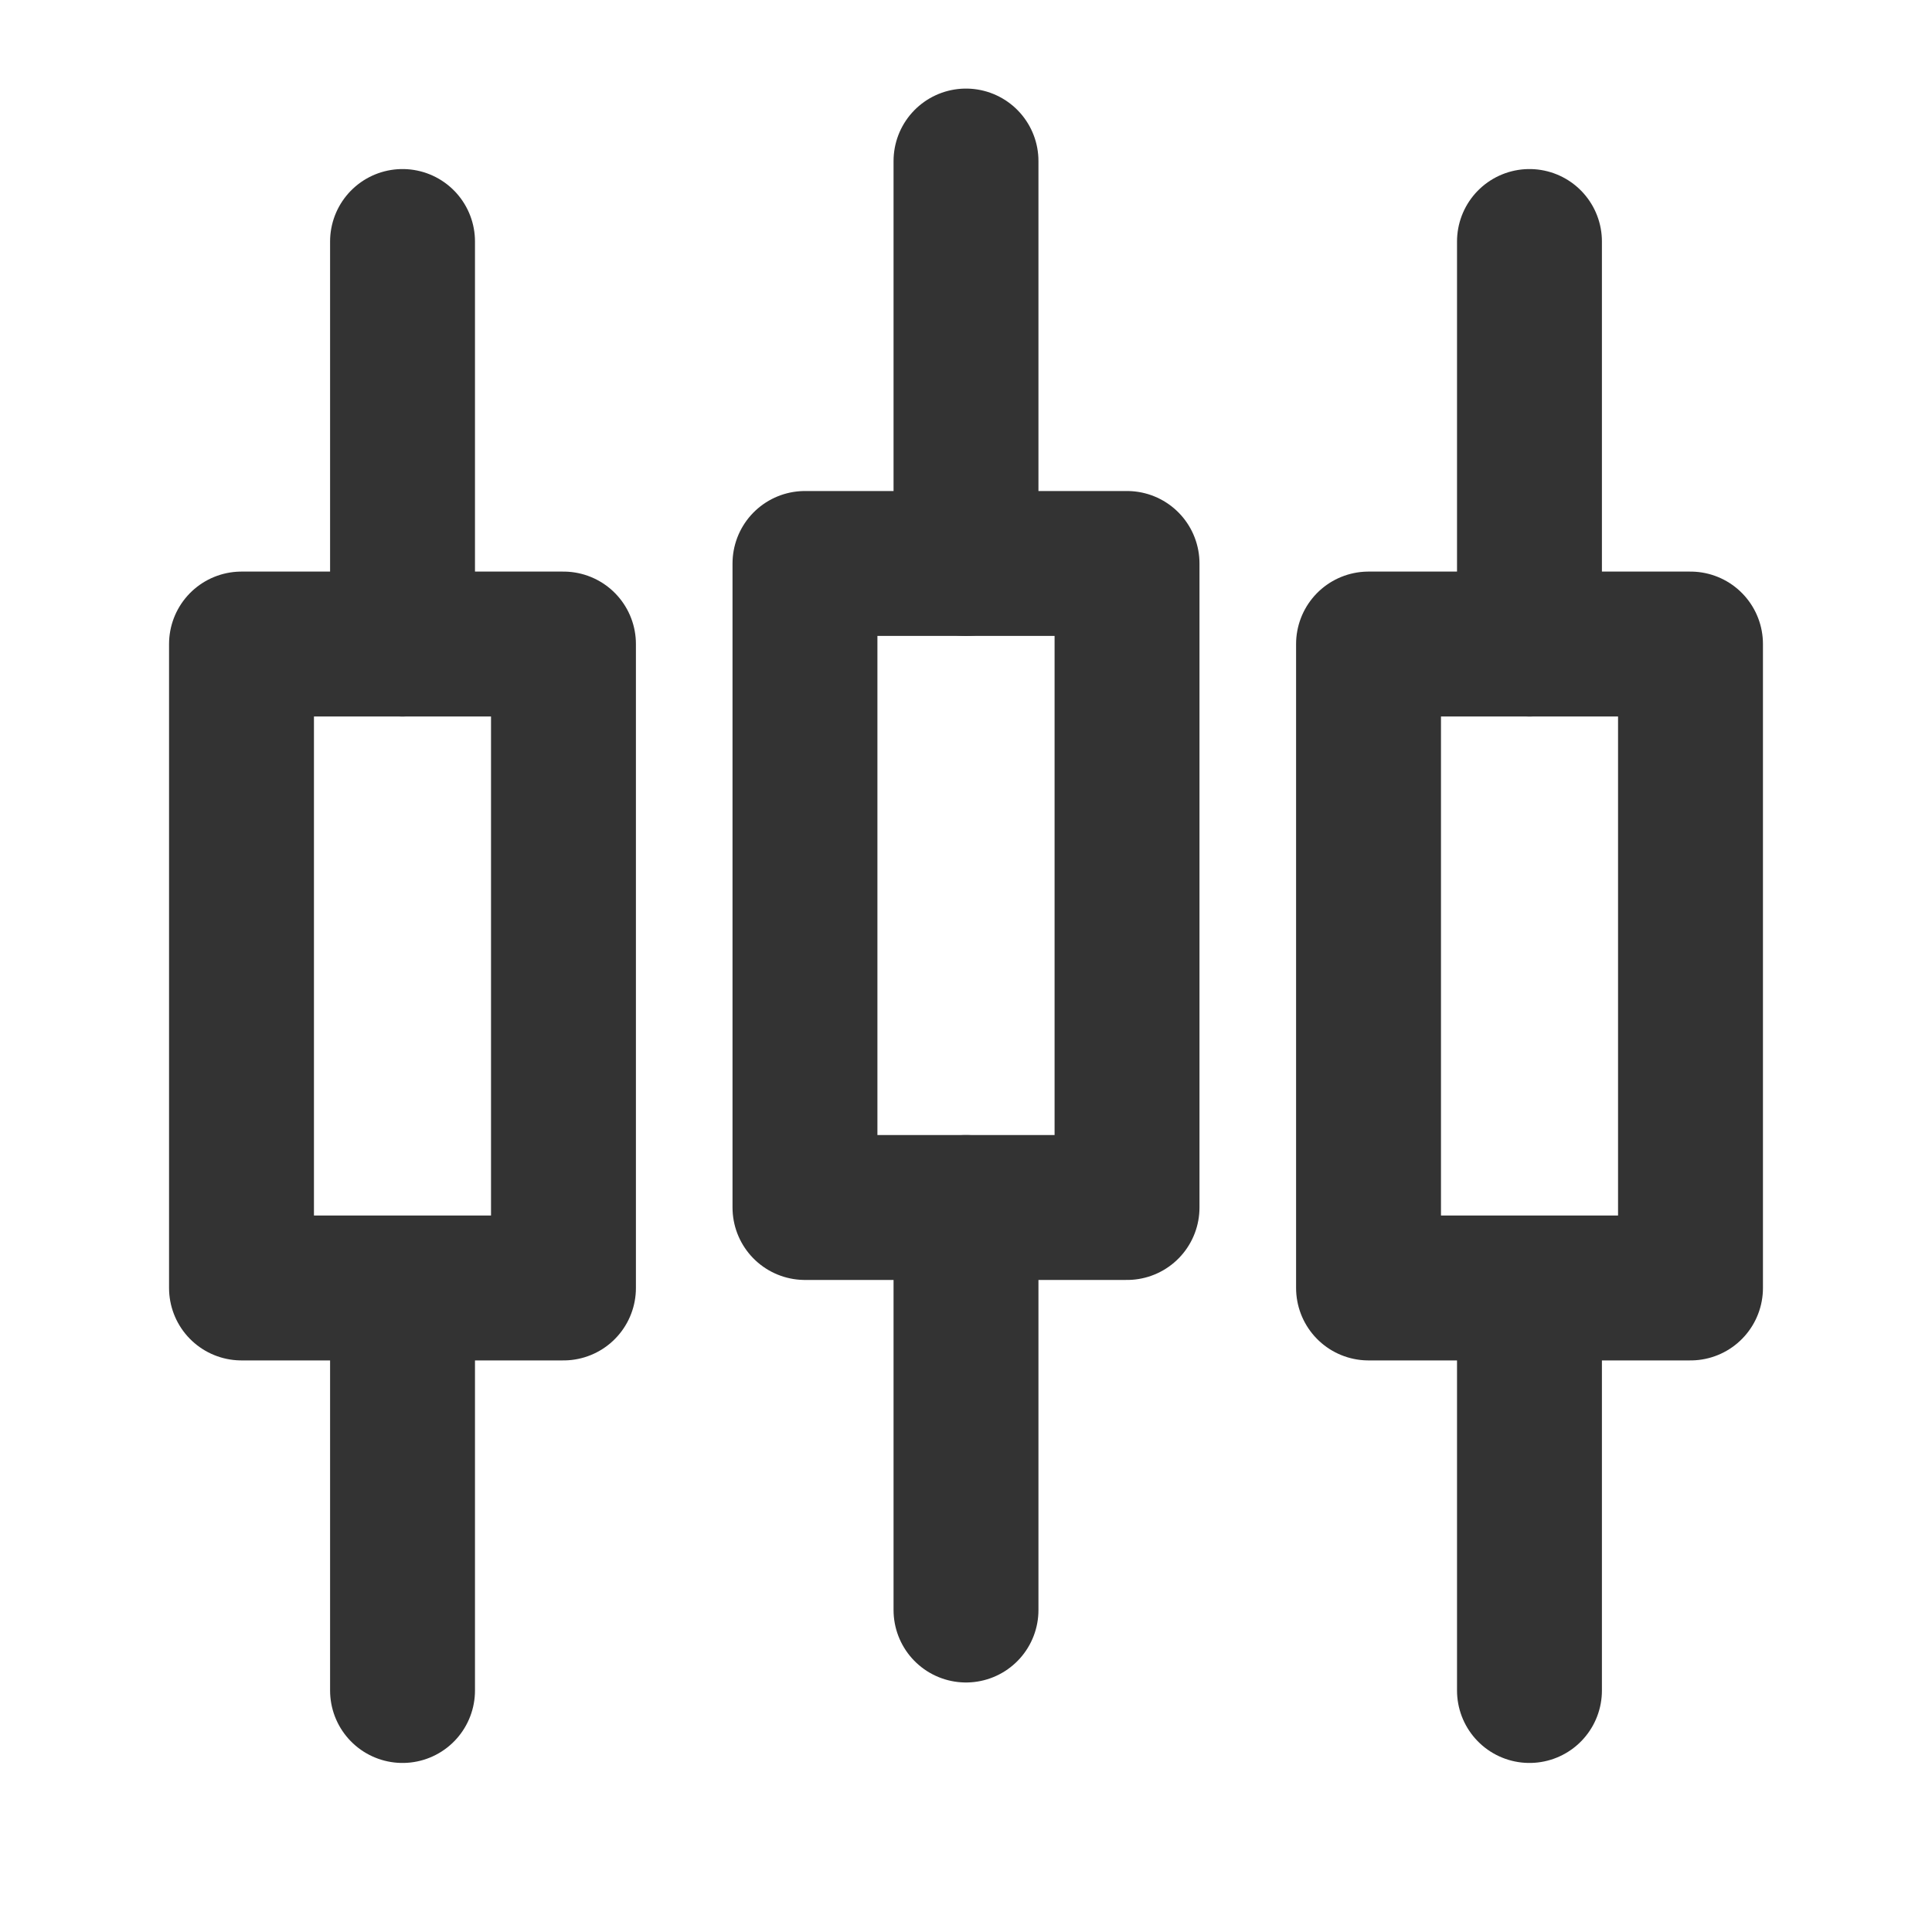
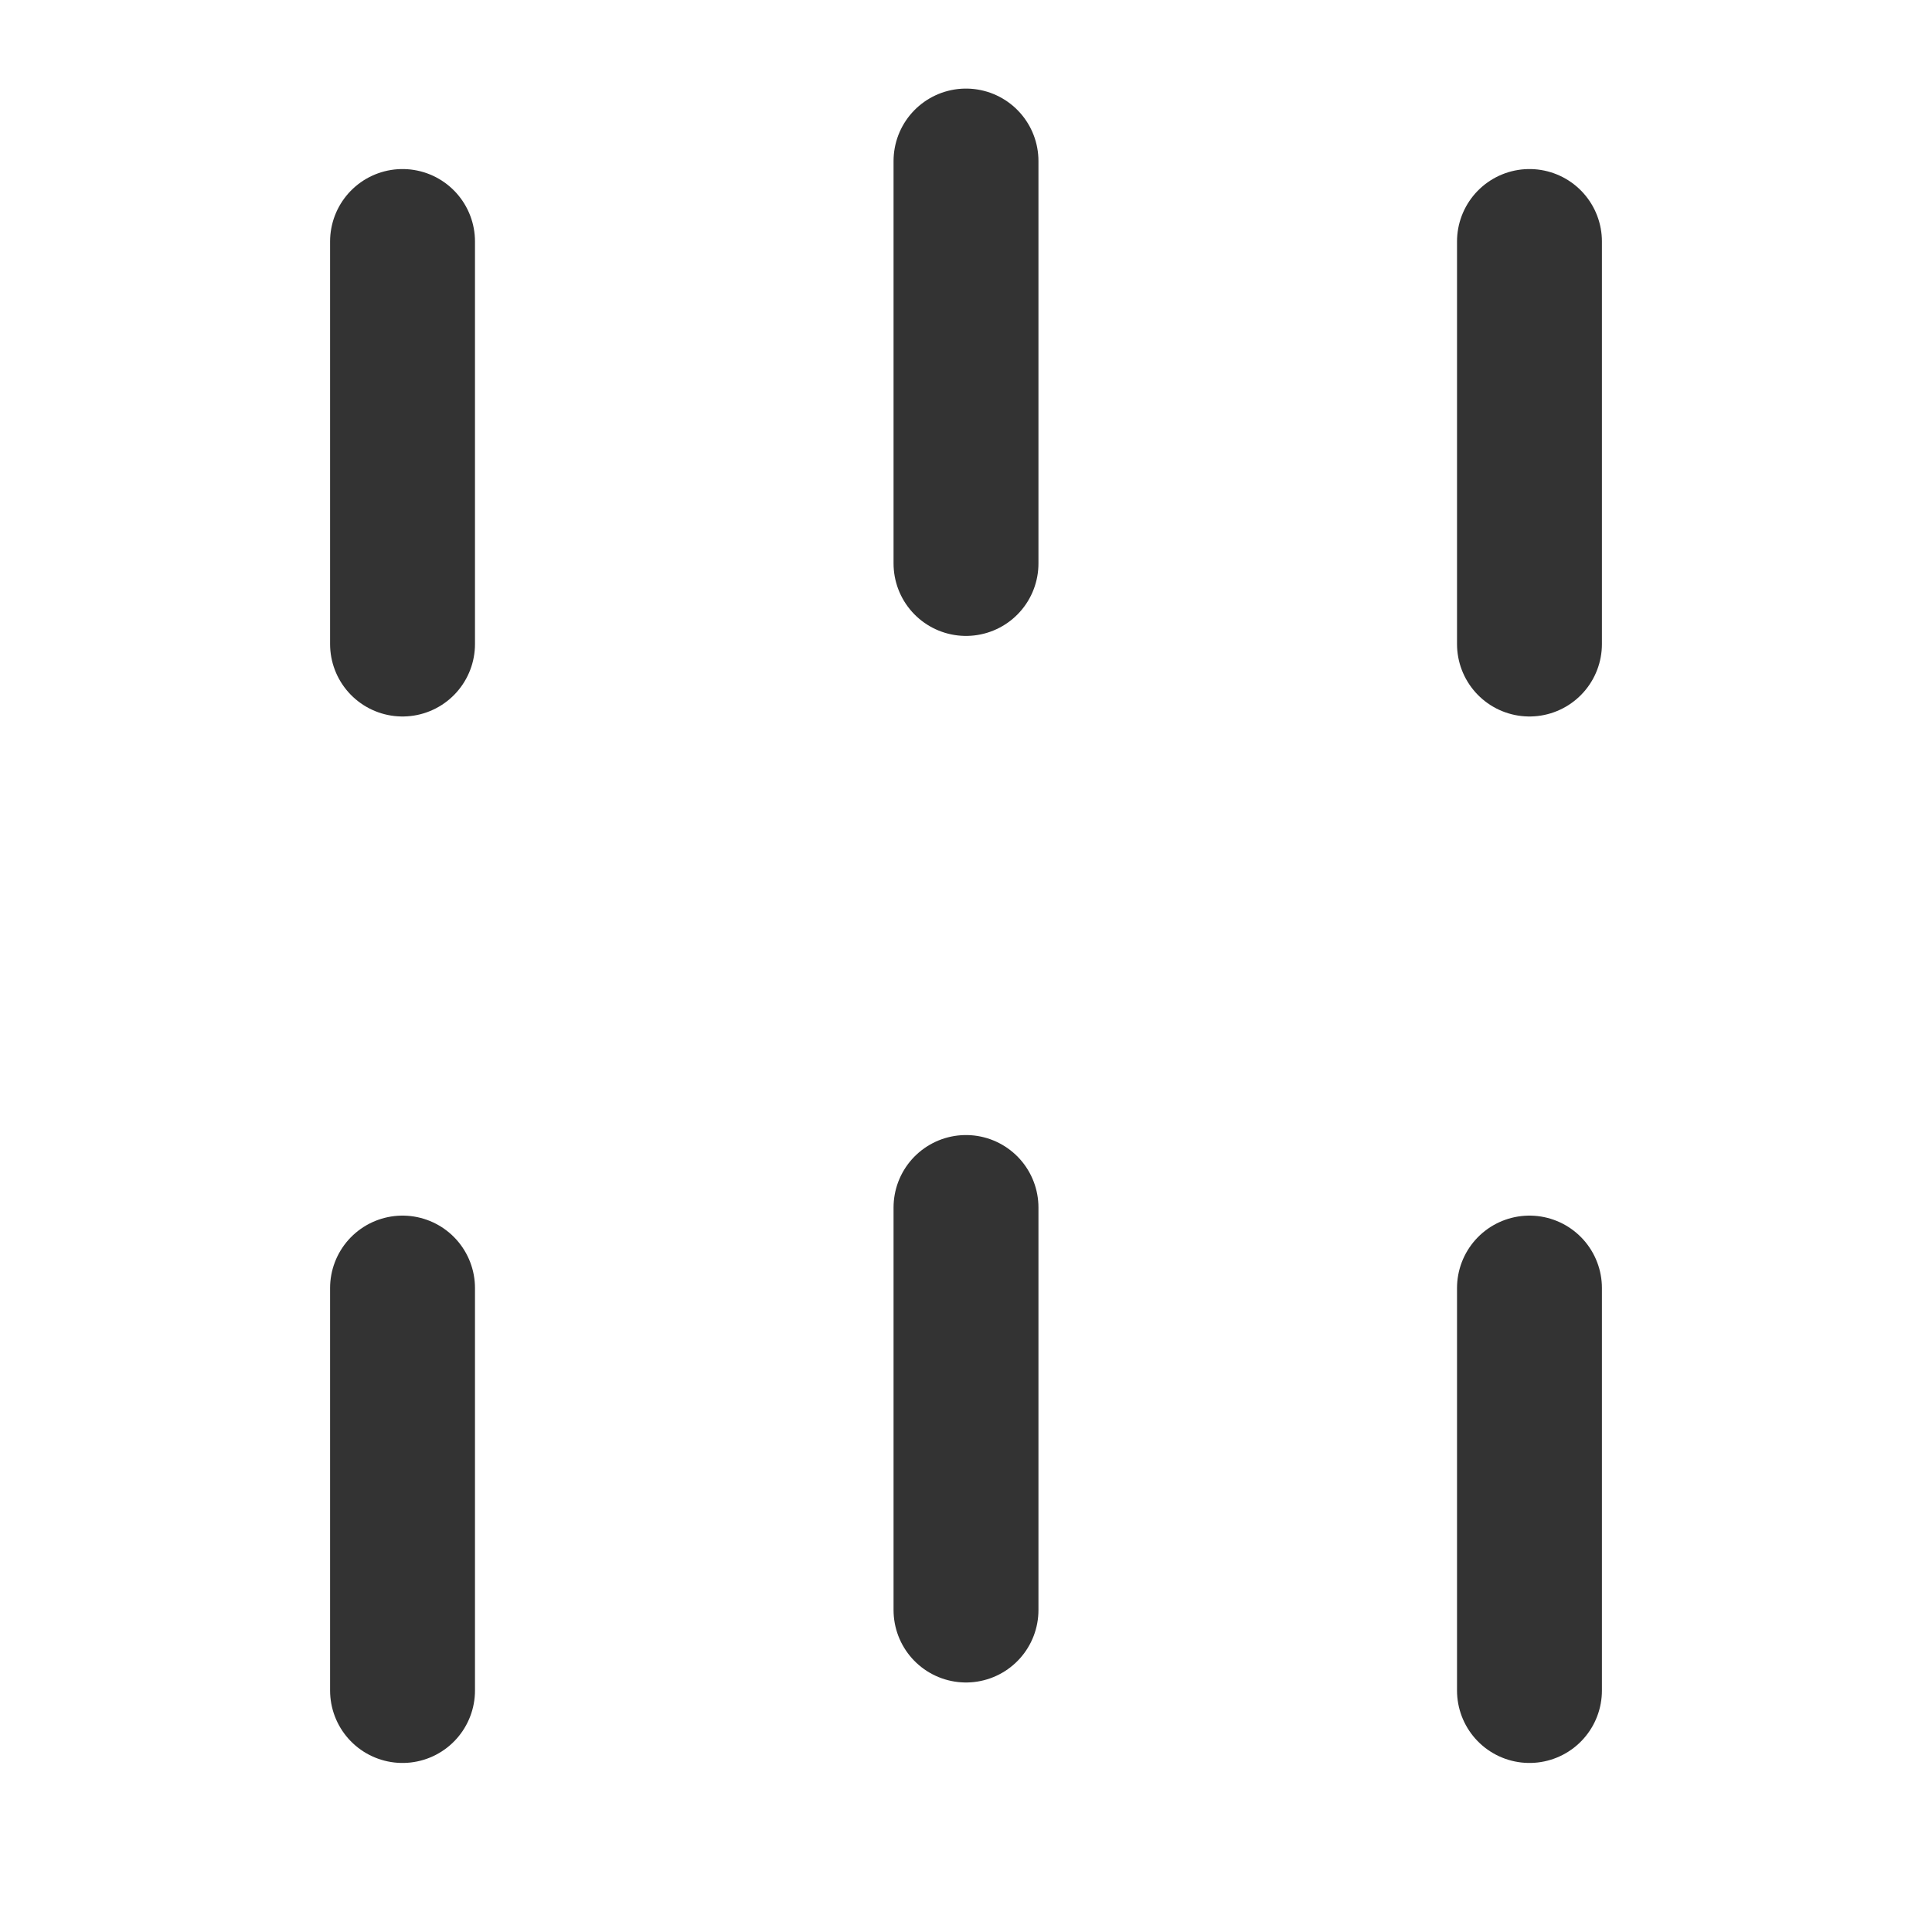
<svg xmlns="http://www.w3.org/2000/svg" width="20" height="20" viewBox="0 0 20 20" fill="none">
-   <path d="M5.833 6.667H2.5V13.333H5.833V6.667Z" stroke="#333333" stroke-width="1.5" stroke-linejoin="round" />
  <path d="M4.167 2.5V6.667" stroke="#333333" stroke-width="1.5" stroke-linecap="round" stroke-linejoin="round" />
  <path d="M4.167 13.334V17.5" stroke="#333333" stroke-width="1.5" stroke-linecap="round" stroke-linejoin="round" />
-   <path d="M17.5 6.667H14.167V13.333H17.5V6.667Z" stroke="#333333" stroke-width="1.5" stroke-linejoin="round" />
  <path d="M15.833 2.5V6.667" stroke="#333333" stroke-width="1.5" stroke-linecap="round" stroke-linejoin="round" />
  <path d="M15.833 13.334V17.5" stroke="#333333" stroke-width="1.5" stroke-linecap="round" stroke-linejoin="round" />
-   <path d="M11.667 5.833H8.333V12.5H11.667V5.833Z" stroke="#333333" stroke-width="1.5" stroke-linejoin="round" />
  <path d="M10 1.667V5.833" stroke="#333333" stroke-width="1.5" stroke-linecap="round" stroke-linejoin="round" />
  <path d="M10 12.5V16.667" stroke="#333333" stroke-width="1.5" stroke-linecap="round" stroke-linejoin="round" />
</svg>